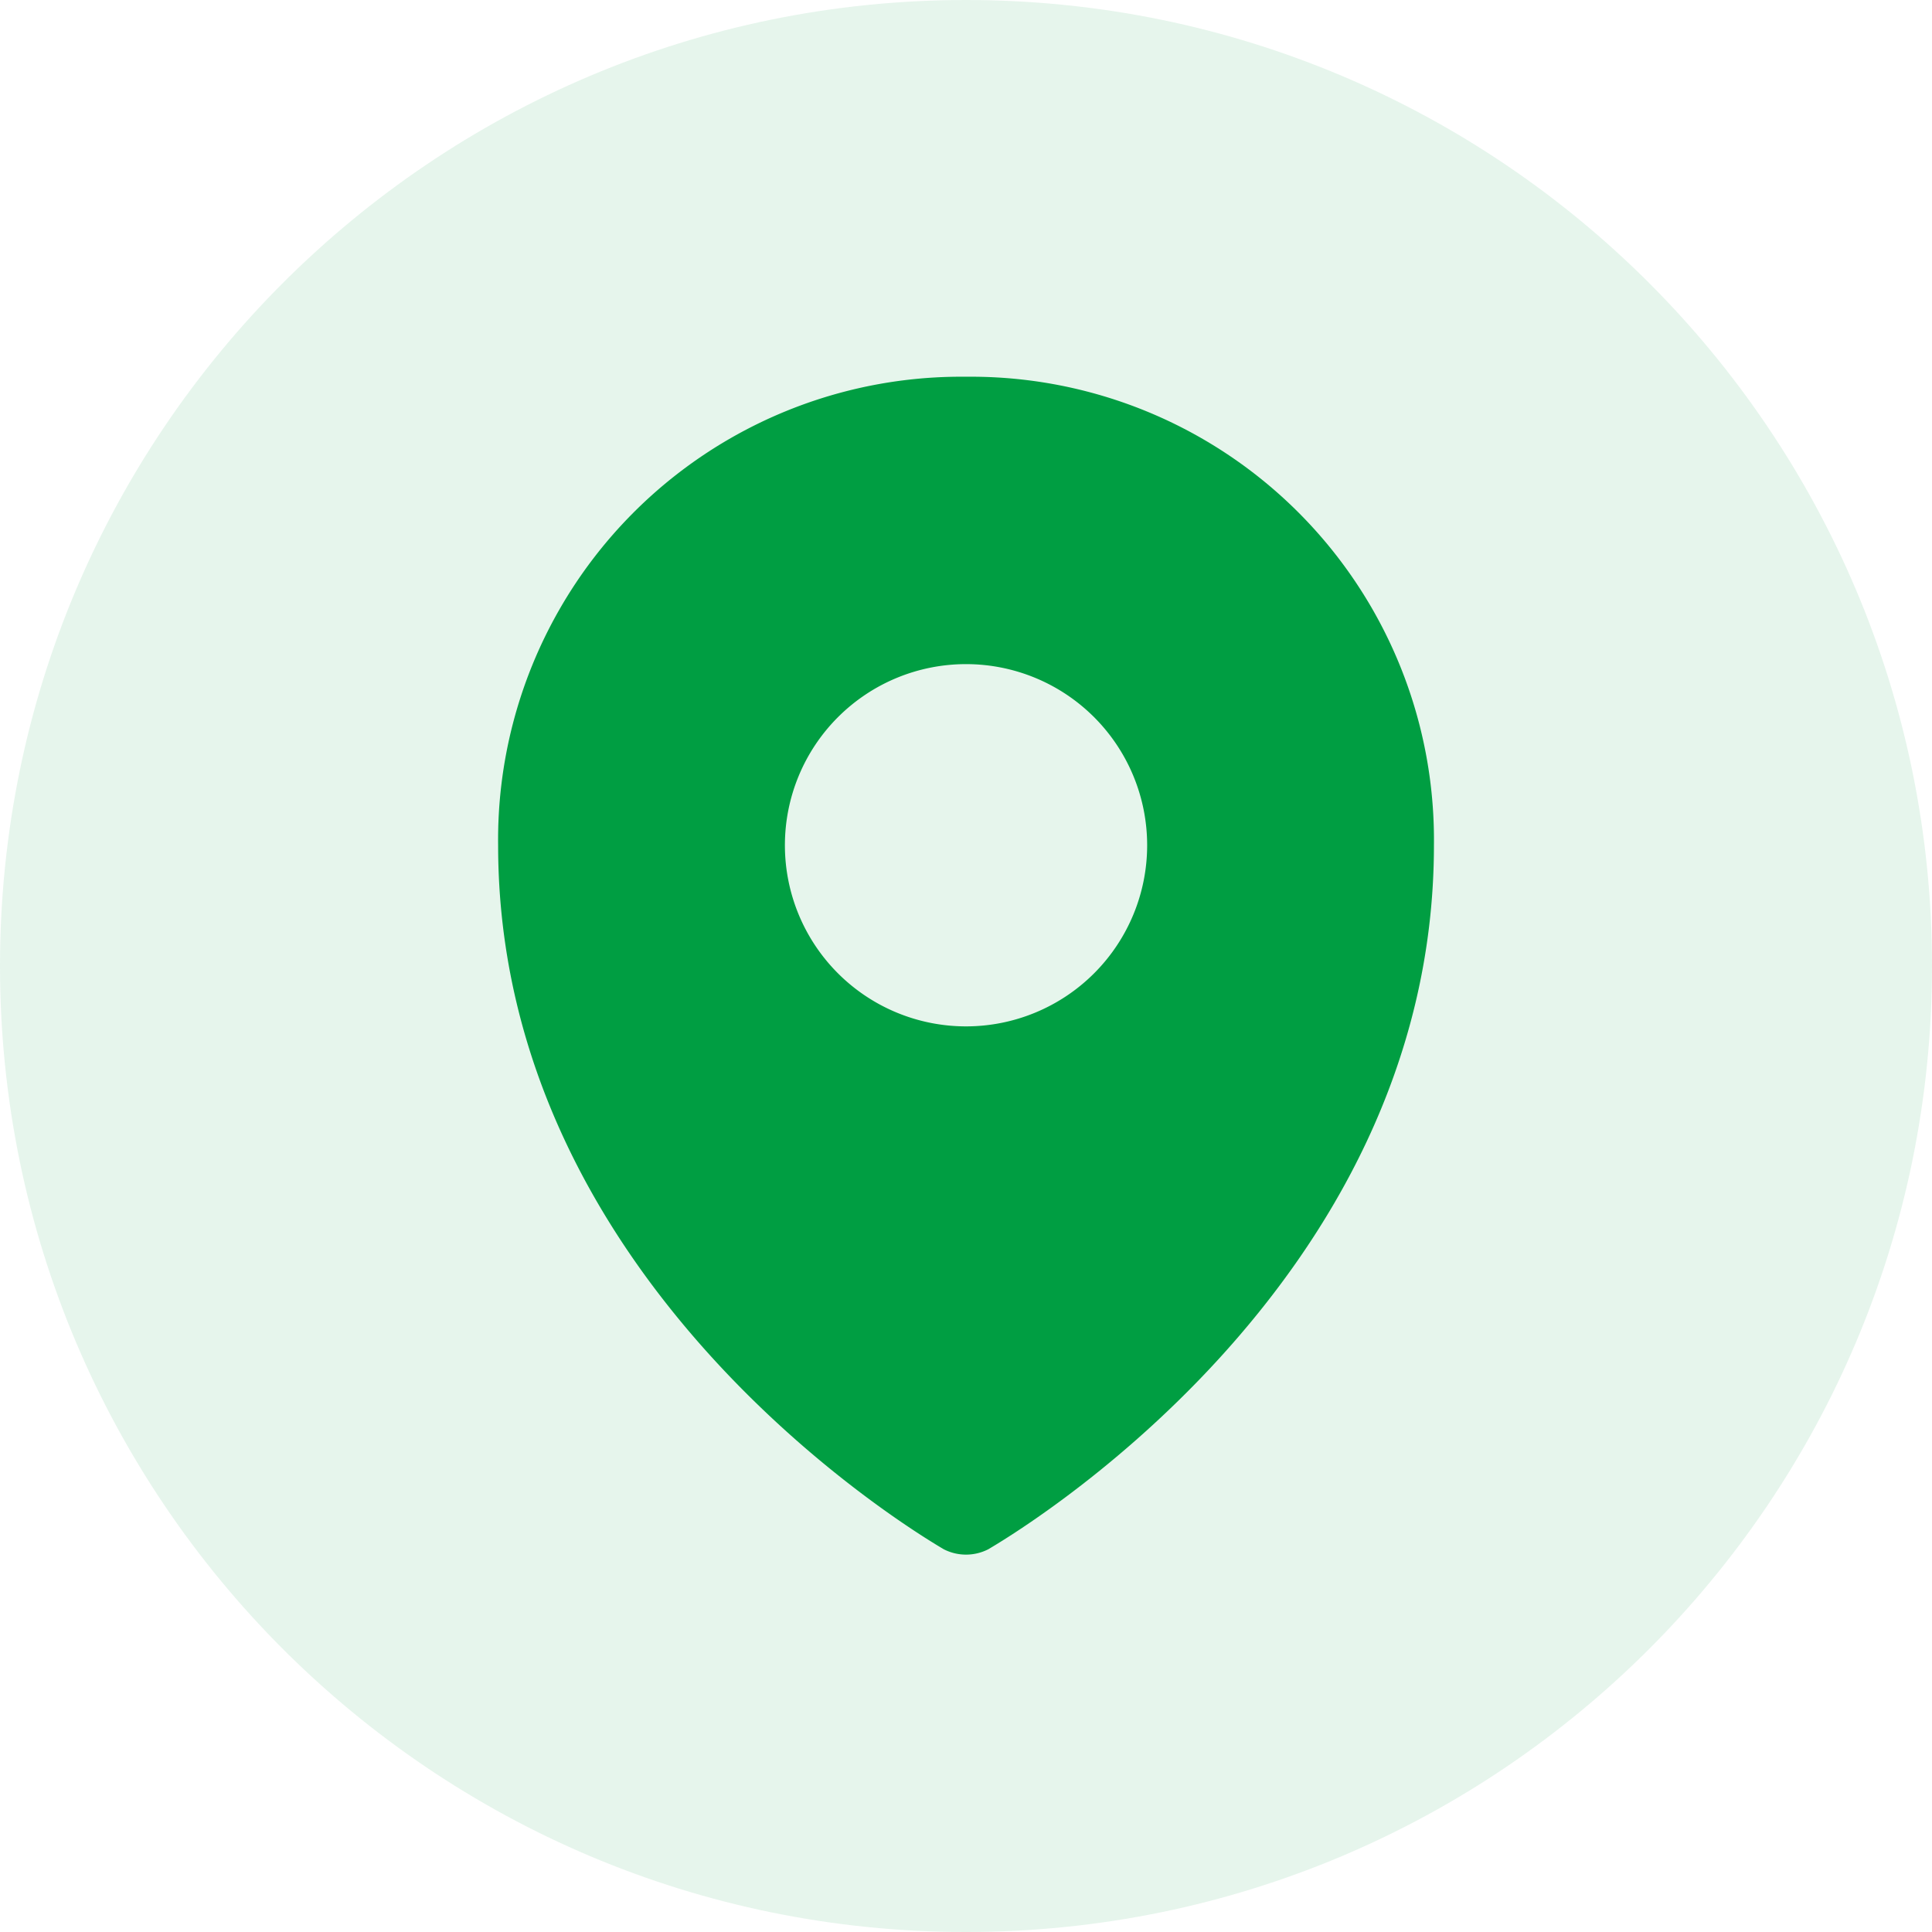
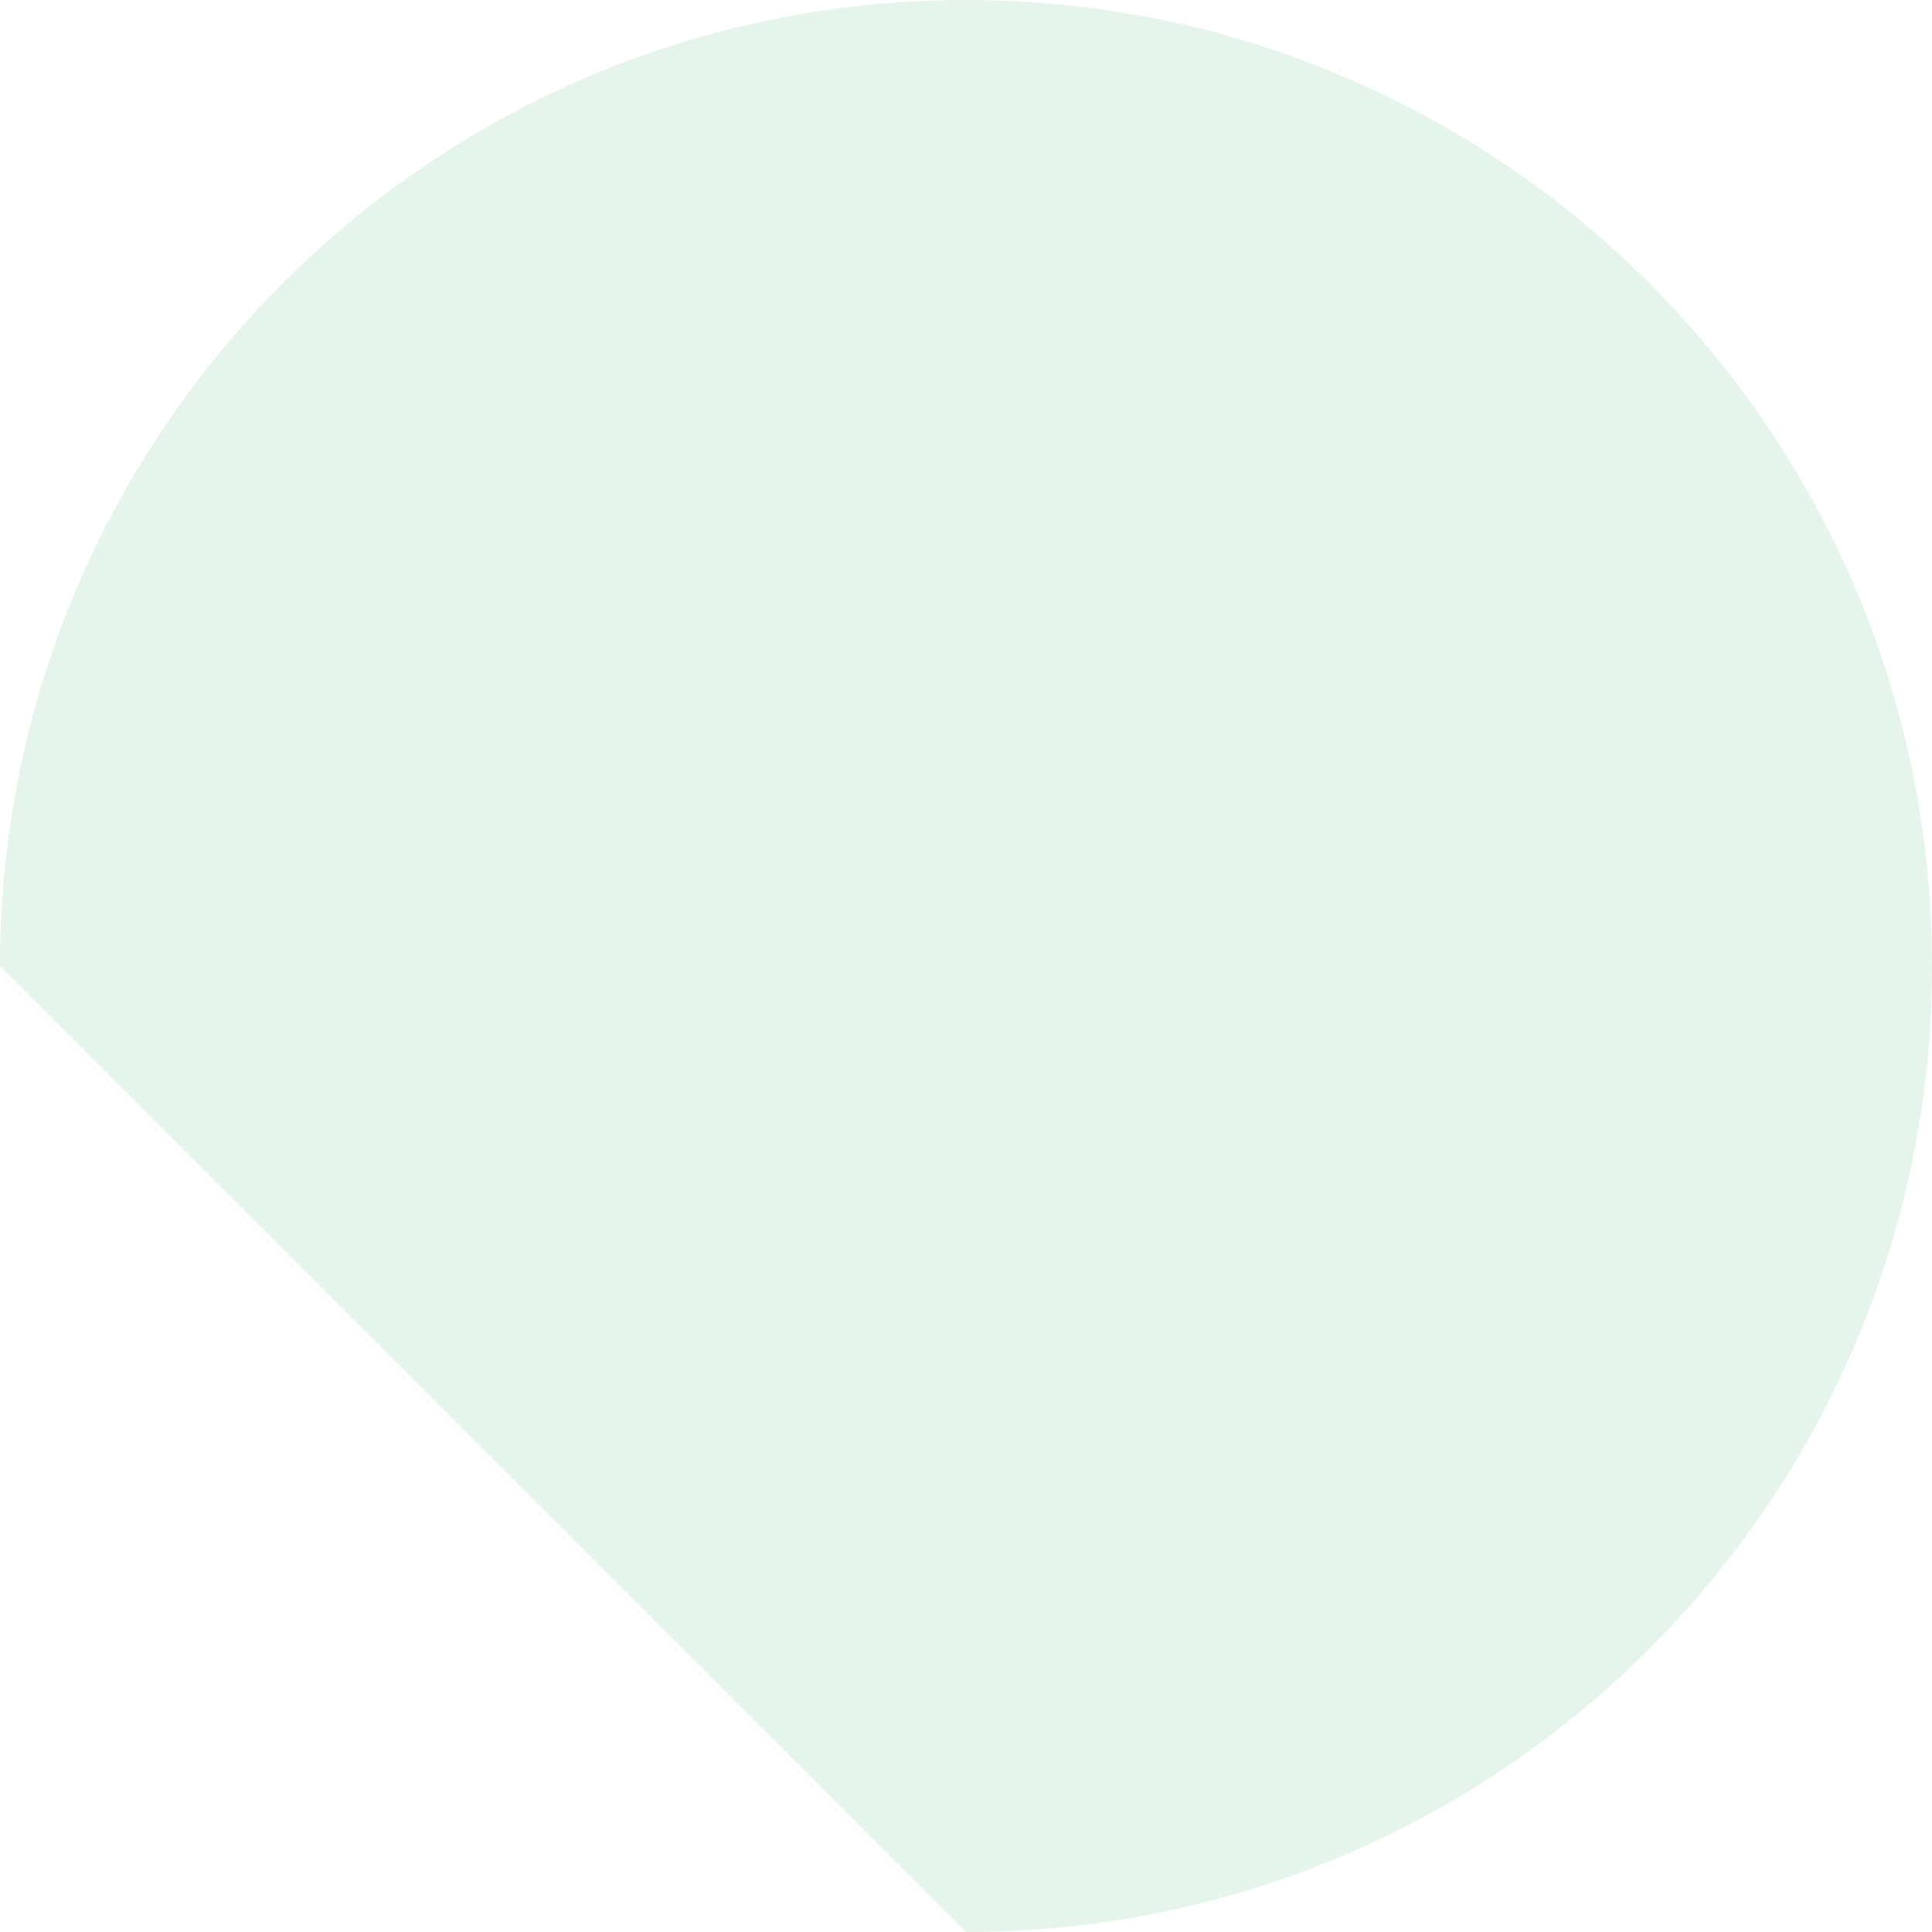
<svg xmlns="http://www.w3.org/2000/svg" width="64" height="64" fill="none">
-   <path d="M0 32C0 14.327 14.327 0 32 0c17.673 0 32 14.327 32 32 0 17.673-14.327 32-32 32C14.327 64 0 49.673 0 32z" fill="#009E42" fill-opacity=".1" />
-   <path d="M32.001 12.48A15.34 15.34 0 0016.501 28c0 14.72 14.16 22.96 14.76 23.32a1.62 1.62 0 001.48 0c.6-.36 14.76-8.6 14.76-23.32a15.341 15.341 0 00-15.5-15.52zm0 21.52a6 6 0 110-12 6 6 0 010 12z" fill="#009E42" />
+   <path d="M0 32C0 14.327 14.327 0 32 0c17.673 0 32 14.327 32 32 0 17.673-14.327 32-32 32z" fill="#009E42" fill-opacity=".1" />
</svg>